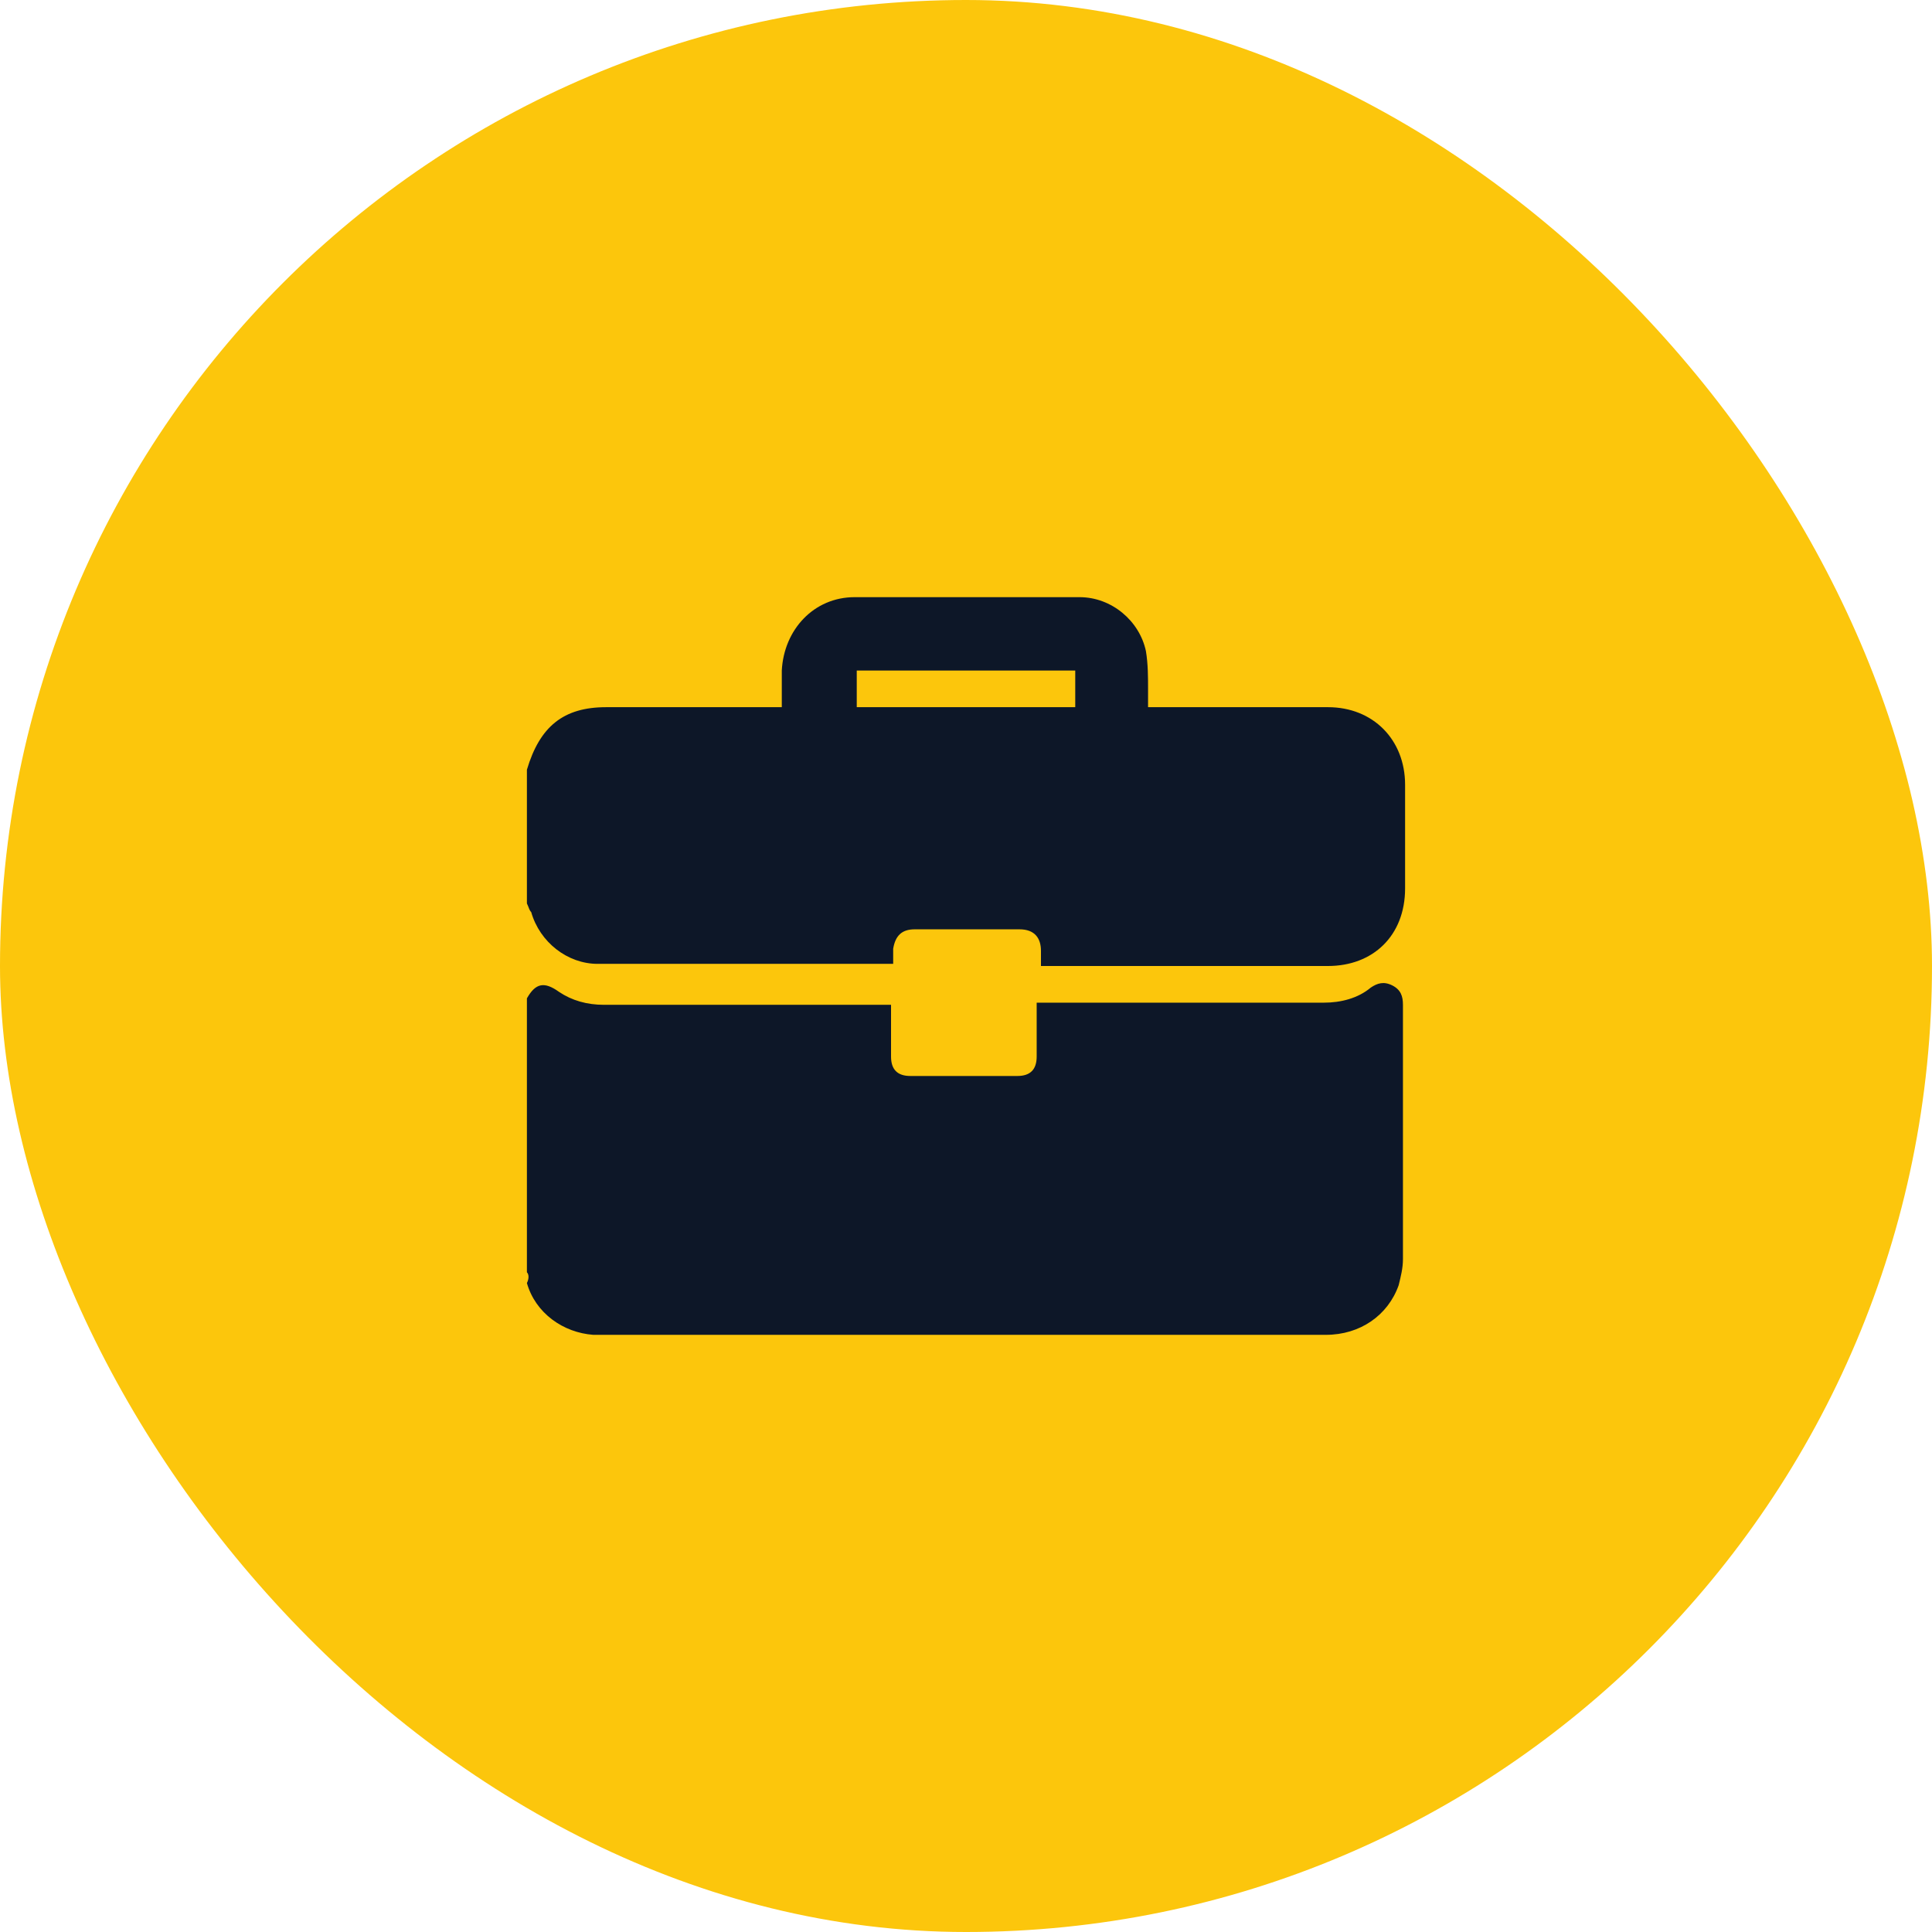
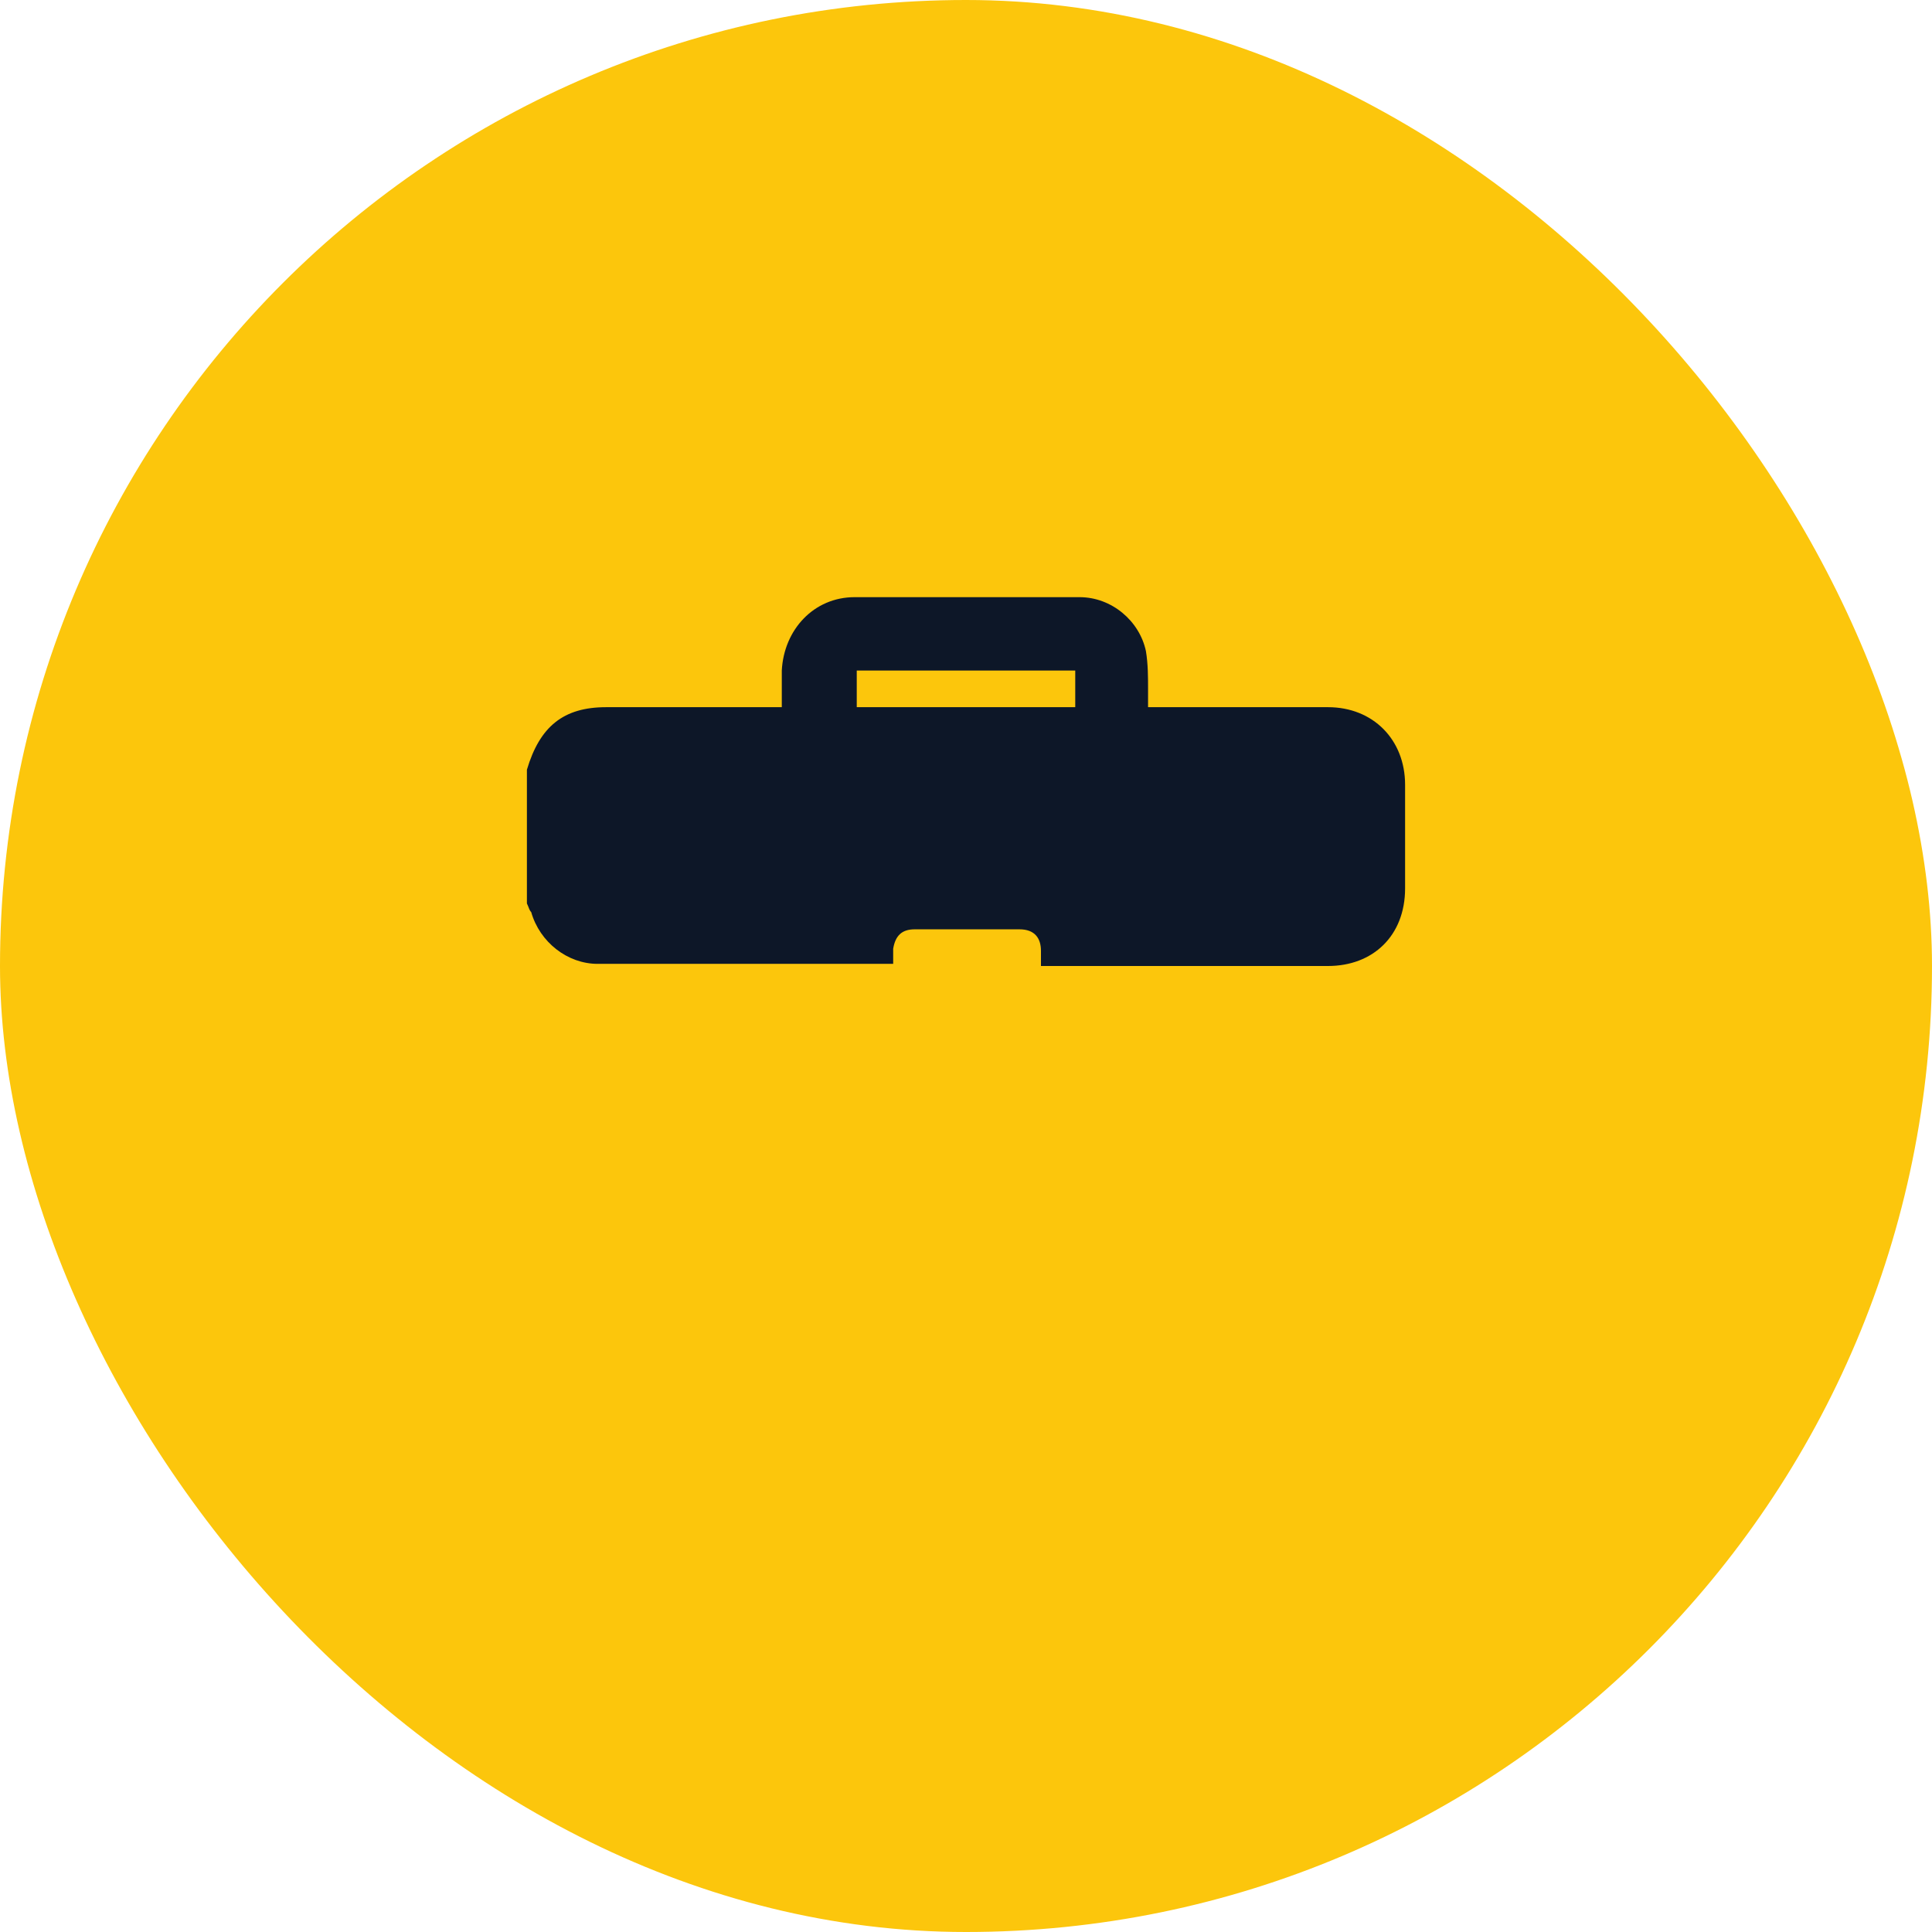
<svg xmlns="http://www.w3.org/2000/svg" width="55" height="55" viewBox="0 0 55 55" fill="none">
  <rect width="55" height="55" rx="27.5" fill="#FCC60C" />
-   <path d="M15 36.219C15 33.64 15 31 15 28.421C15.244 27.991 15.488 27.93 15.915 28.237C16.28 28.482 16.707 28.605 17.195 28.605C19.817 28.605 22.439 28.605 25.061 28.605C25.183 28.605 25.244 28.605 25.366 28.605C25.366 28.728 25.366 28.789 25.366 28.851C25.366 29.281 25.366 29.71 25.366 30.079C25.366 30.447 25.549 30.631 25.915 30.631C26.951 30.631 27.927 30.631 28.963 30.631C29.329 30.631 29.512 30.447 29.512 30.079C29.512 29.895 29.512 29.649 29.512 29.465C29.512 29.158 29.512 28.851 29.512 28.544C29.634 28.544 29.756 28.544 29.817 28.544C32.439 28.544 35.061 28.544 37.683 28.544C38.171 28.544 38.658 28.421 39.024 28.114C39.207 27.991 39.39 27.93 39.634 28.052C39.878 28.175 39.939 28.36 39.939 28.605C39.939 31 39.939 33.456 39.939 35.851C39.939 36.096 39.878 36.342 39.817 36.588C39.512 37.447 38.719 38 37.744 38C30.854 38 24.024 38 17.134 38C17.073 38 17.012 38 16.89 38C16.037 37.938 15.244 37.386 15 36.526C15.061 36.403 15.061 36.281 15 36.219Z" fill="#0D1728" />
  <path d="M15 25.719C15 24.43 15 23.202 15 21.912C15.366 20.684 16.037 20.132 17.256 20.132C18.841 20.132 20.366 20.132 21.951 20.132C22.073 20.132 22.134 20.132 22.256 20.132C22.256 19.763 22.256 19.456 22.256 19.088C22.317 17.921 23.171 17 24.329 17C26.463 17 28.598 17 30.732 17C31.646 17 32.439 17.675 32.622 18.535C32.683 18.904 32.683 19.272 32.683 19.64C32.683 19.763 32.683 19.947 32.683 20.132C32.805 20.132 32.927 20.132 32.988 20.132C34.573 20.132 36.158 20.132 37.805 20.132C39.085 20.132 40 21.053 40 22.342C40 23.325 40 24.307 40 25.29C40 26.64 39.085 27.5 37.805 27.5C35.183 27.5 32.5 27.5 29.878 27.5C29.817 27.5 29.695 27.5 29.634 27.5C29.634 27.316 29.634 27.193 29.634 27.07C29.634 26.702 29.451 26.456 29.024 26.456C28.049 26.456 27.012 26.456 26.037 26.456C25.671 26.456 25.488 26.64 25.427 27.009C25.427 27.132 25.427 27.316 25.427 27.439C25.366 27.439 25.366 27.439 25.366 27.439C22.561 27.439 19.817 27.439 17.012 27.439C16.159 27.439 15.366 26.825 15.122 25.965C15.061 25.904 15.061 25.842 15 25.719ZM24.39 20.132C26.463 20.132 28.537 20.132 30.61 20.132C30.61 19.763 30.61 19.456 30.61 19.088C28.537 19.088 26.463 19.088 24.39 19.088C24.39 19.456 24.39 19.763 24.39 20.132Z" fill="#0D1728" />
</svg>